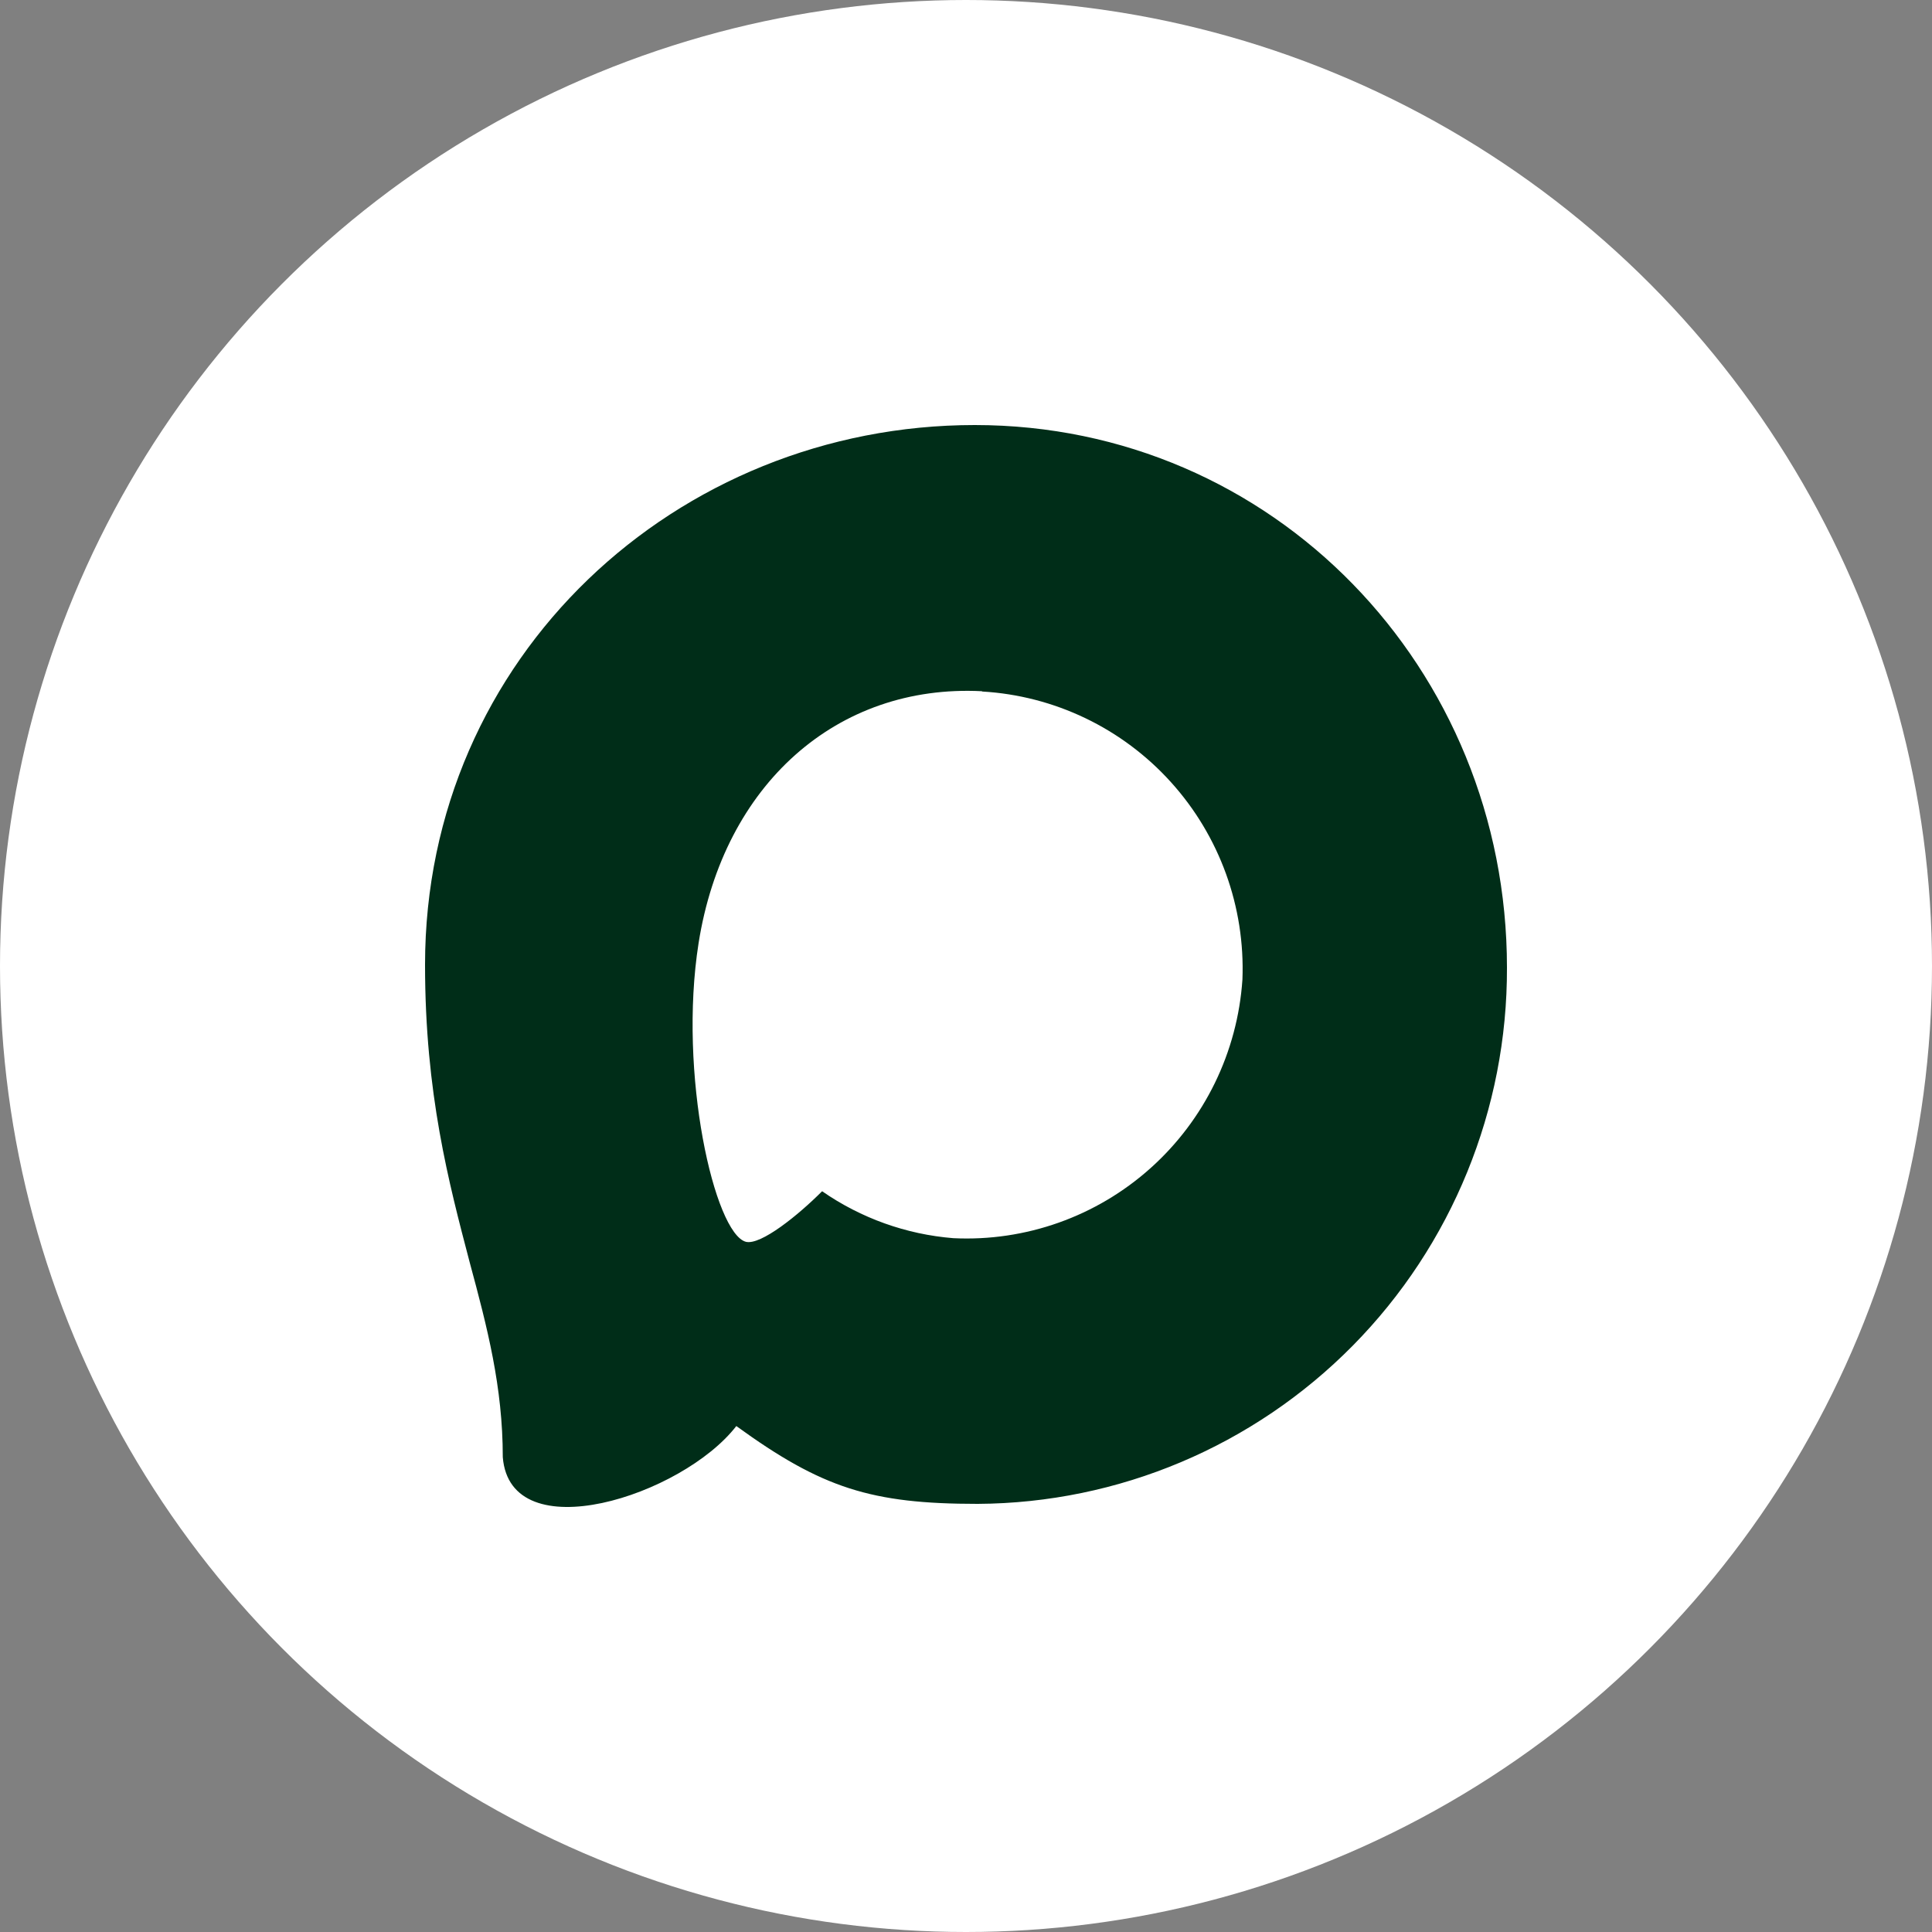
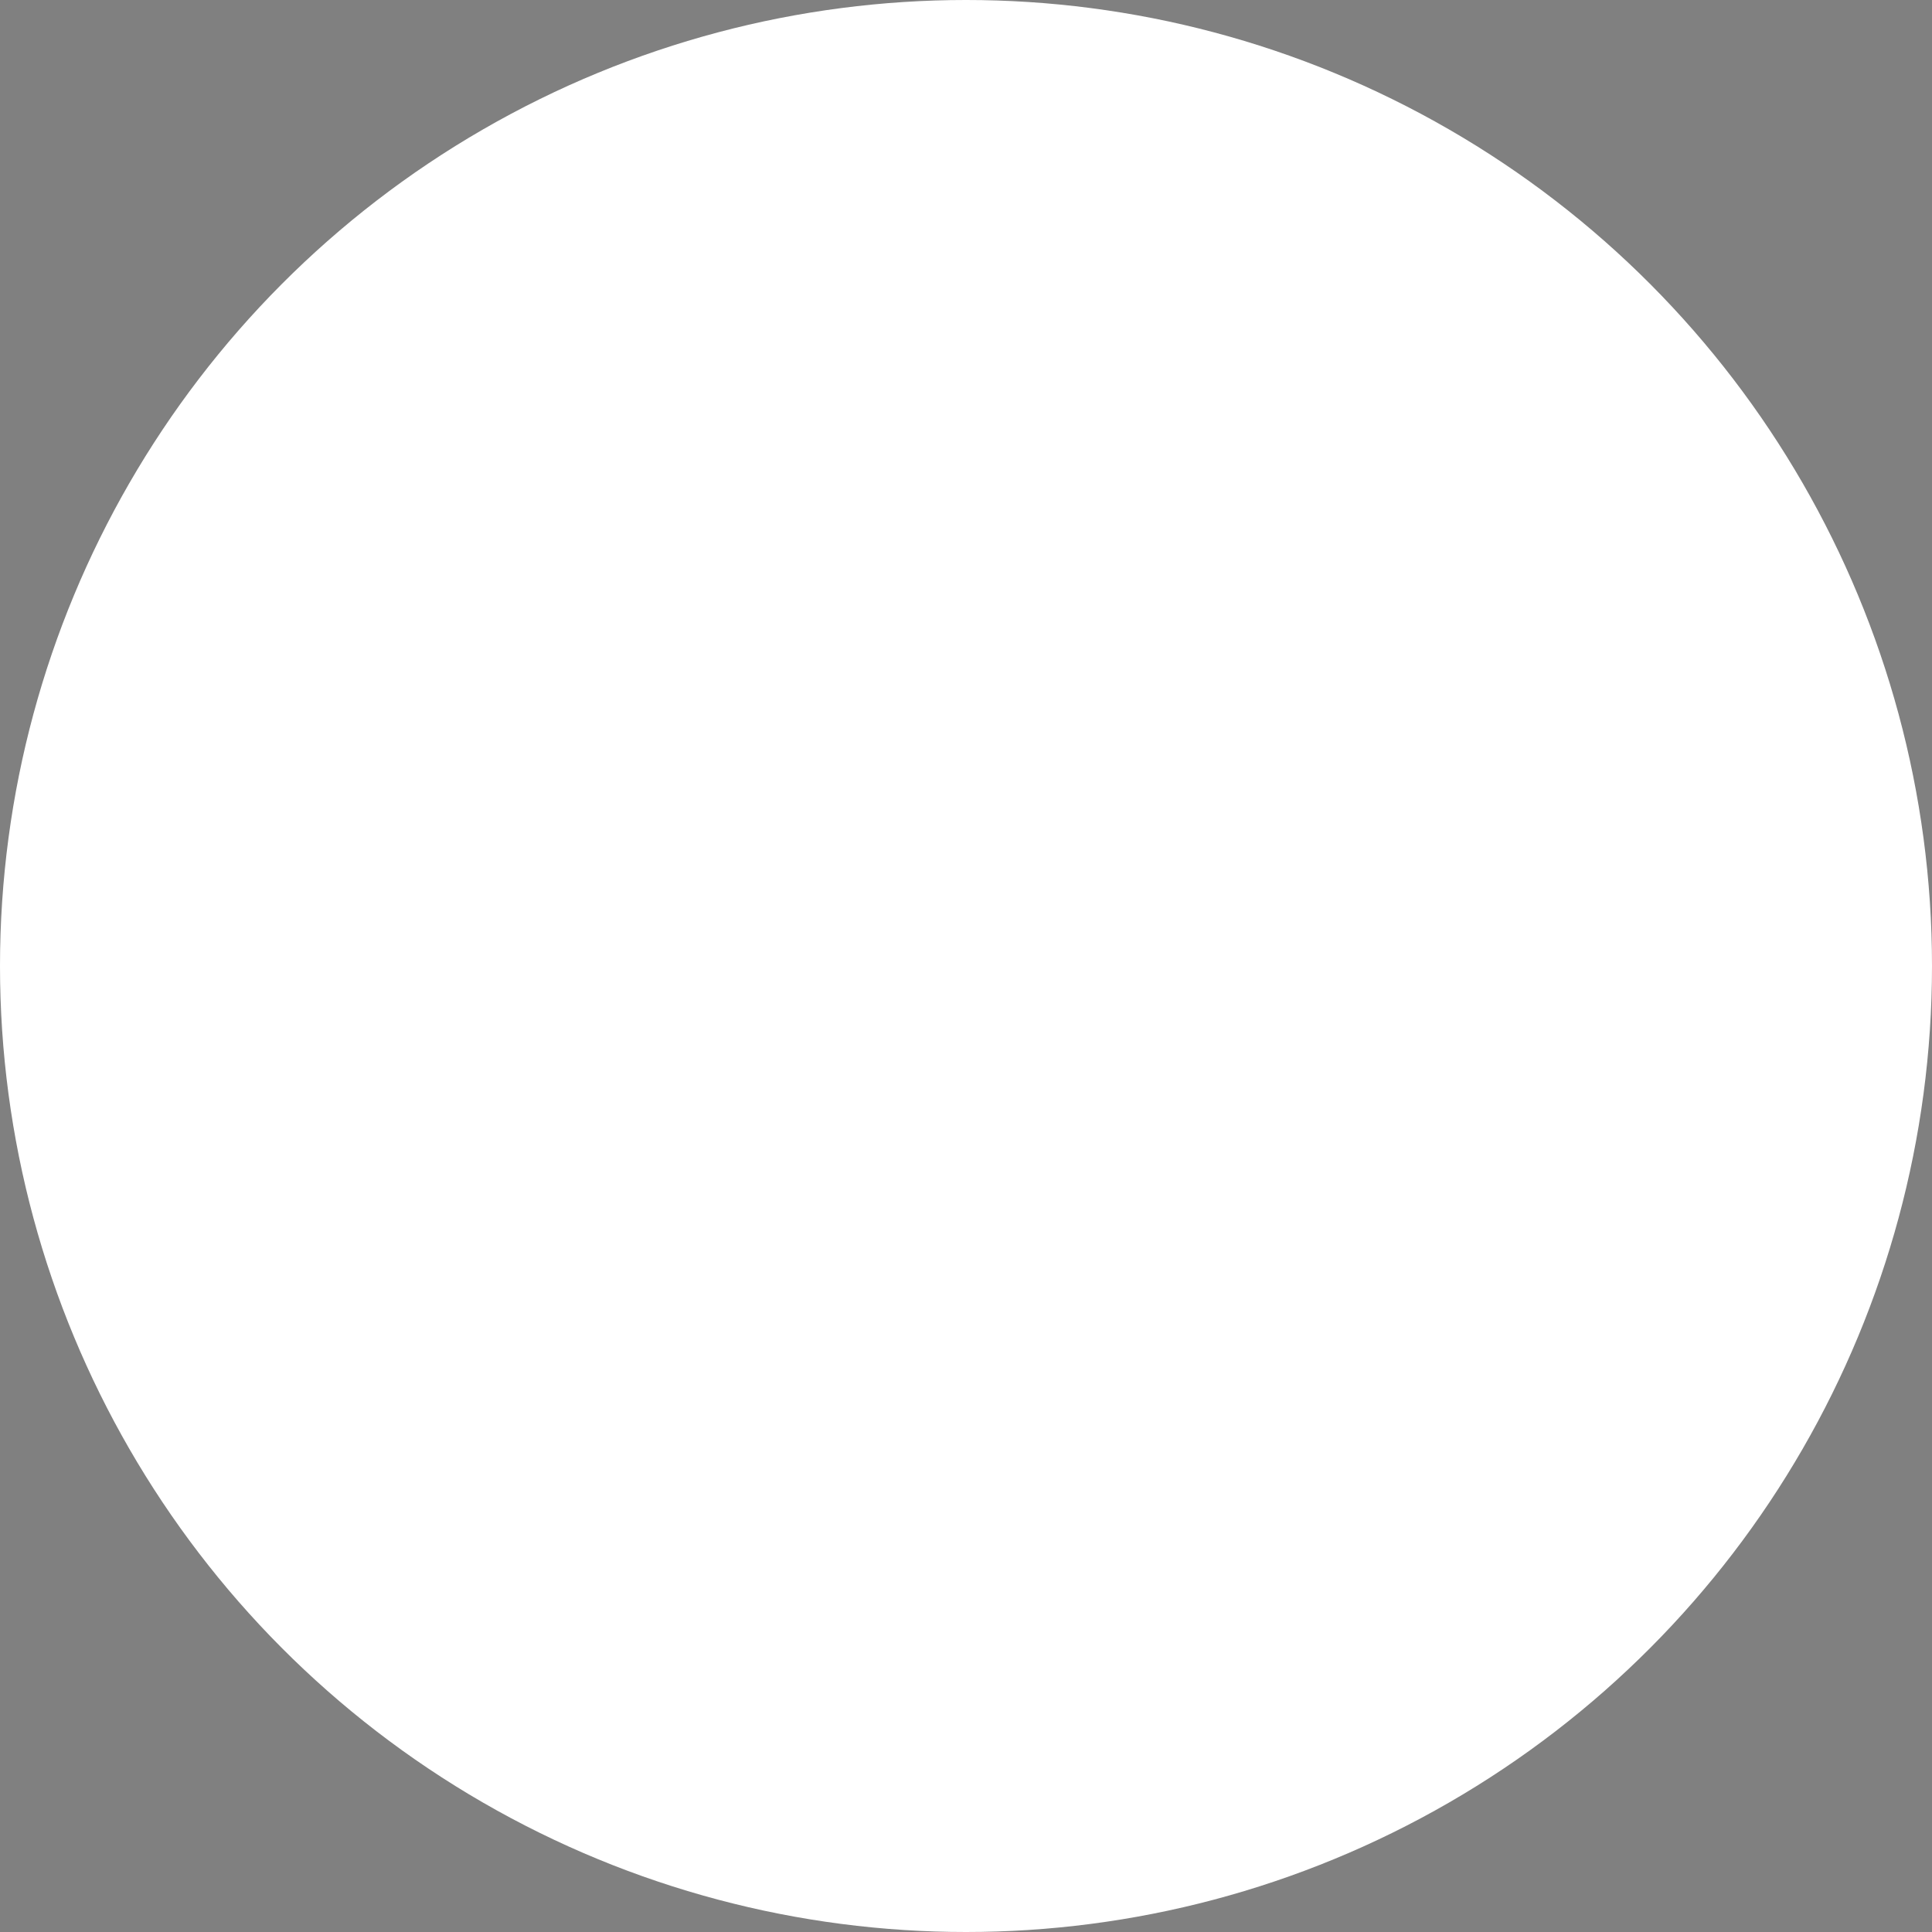
<svg xmlns="http://www.w3.org/2000/svg" width="50" height="50" viewBox="0 0 50 50" fill="none">
  <rect x="0" y="0" width="50" height="50" fill="#808080" stroke="none" />
  <circle cx="25" cy="25" r="25" fill="white" />
-   <path fill-rule="evenodd" clip-rule="evenodd" d="M25.301 38.92C22.553 38.92 21.276 38.517 19.056 36.906C17.652 38.719 13.206 40.136 13.012 37.711C13.012 35.892 12.611 34.354 12.157 32.675C11.615 30.607 11 28.304 11 24.967C11 16.996 17.512 11 25.227 11C32.949 11 39 17.292 39 25.041C39.012 28.705 37.577 32.224 35.009 34.826C32.44 37.428 28.949 38.901 25.301 38.92ZM25.415 17.889C21.657 17.695 18.729 20.307 18.08 24.403C17.545 27.794 18.495 31.923 19.304 32.138C19.692 32.232 20.668 31.44 21.276 30.829C22.282 31.527 23.453 31.946 24.672 32.044C26.544 32.135 28.376 31.484 29.775 30.232C31.174 28.98 32.028 27.227 32.154 25.349C32.227 23.468 31.562 21.633 30.301 20.239C29.041 18.845 27.286 18.004 25.415 17.896V17.889Z" fill="#002D18" />
</svg>